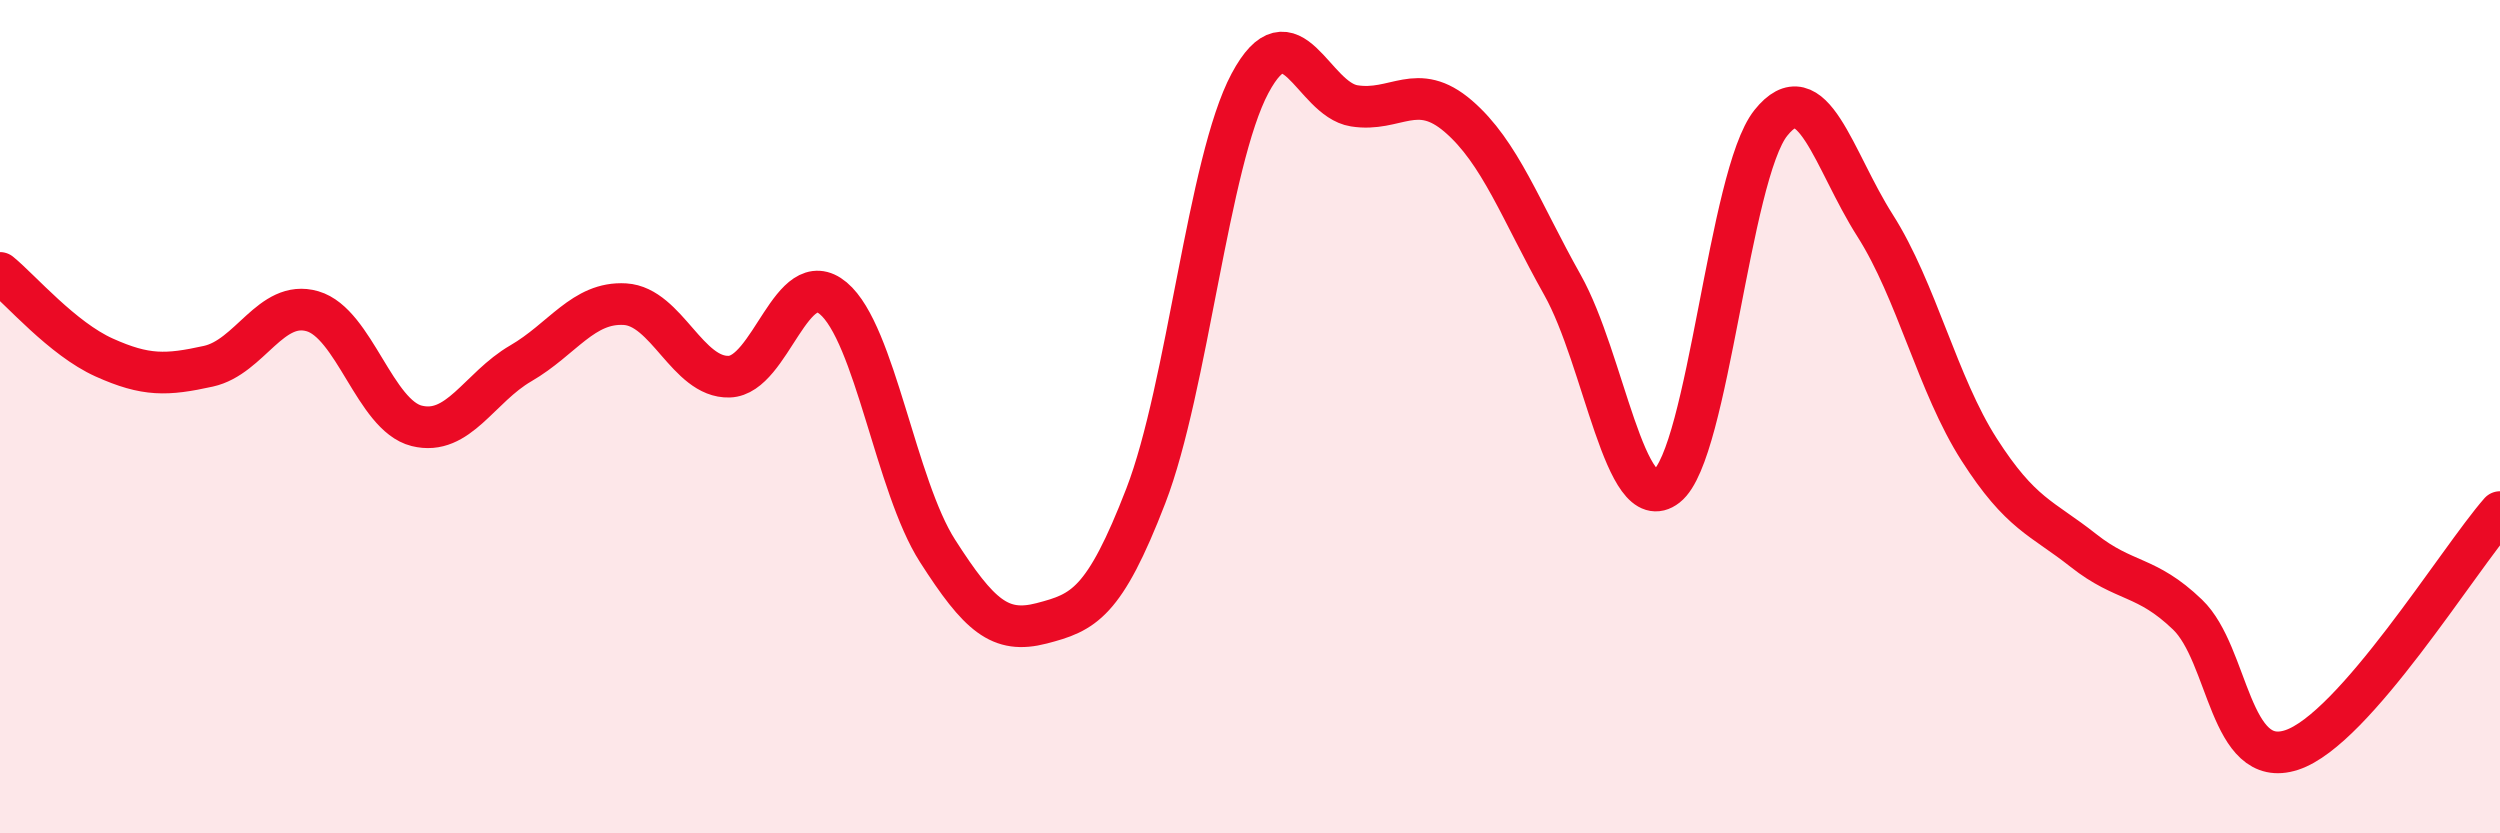
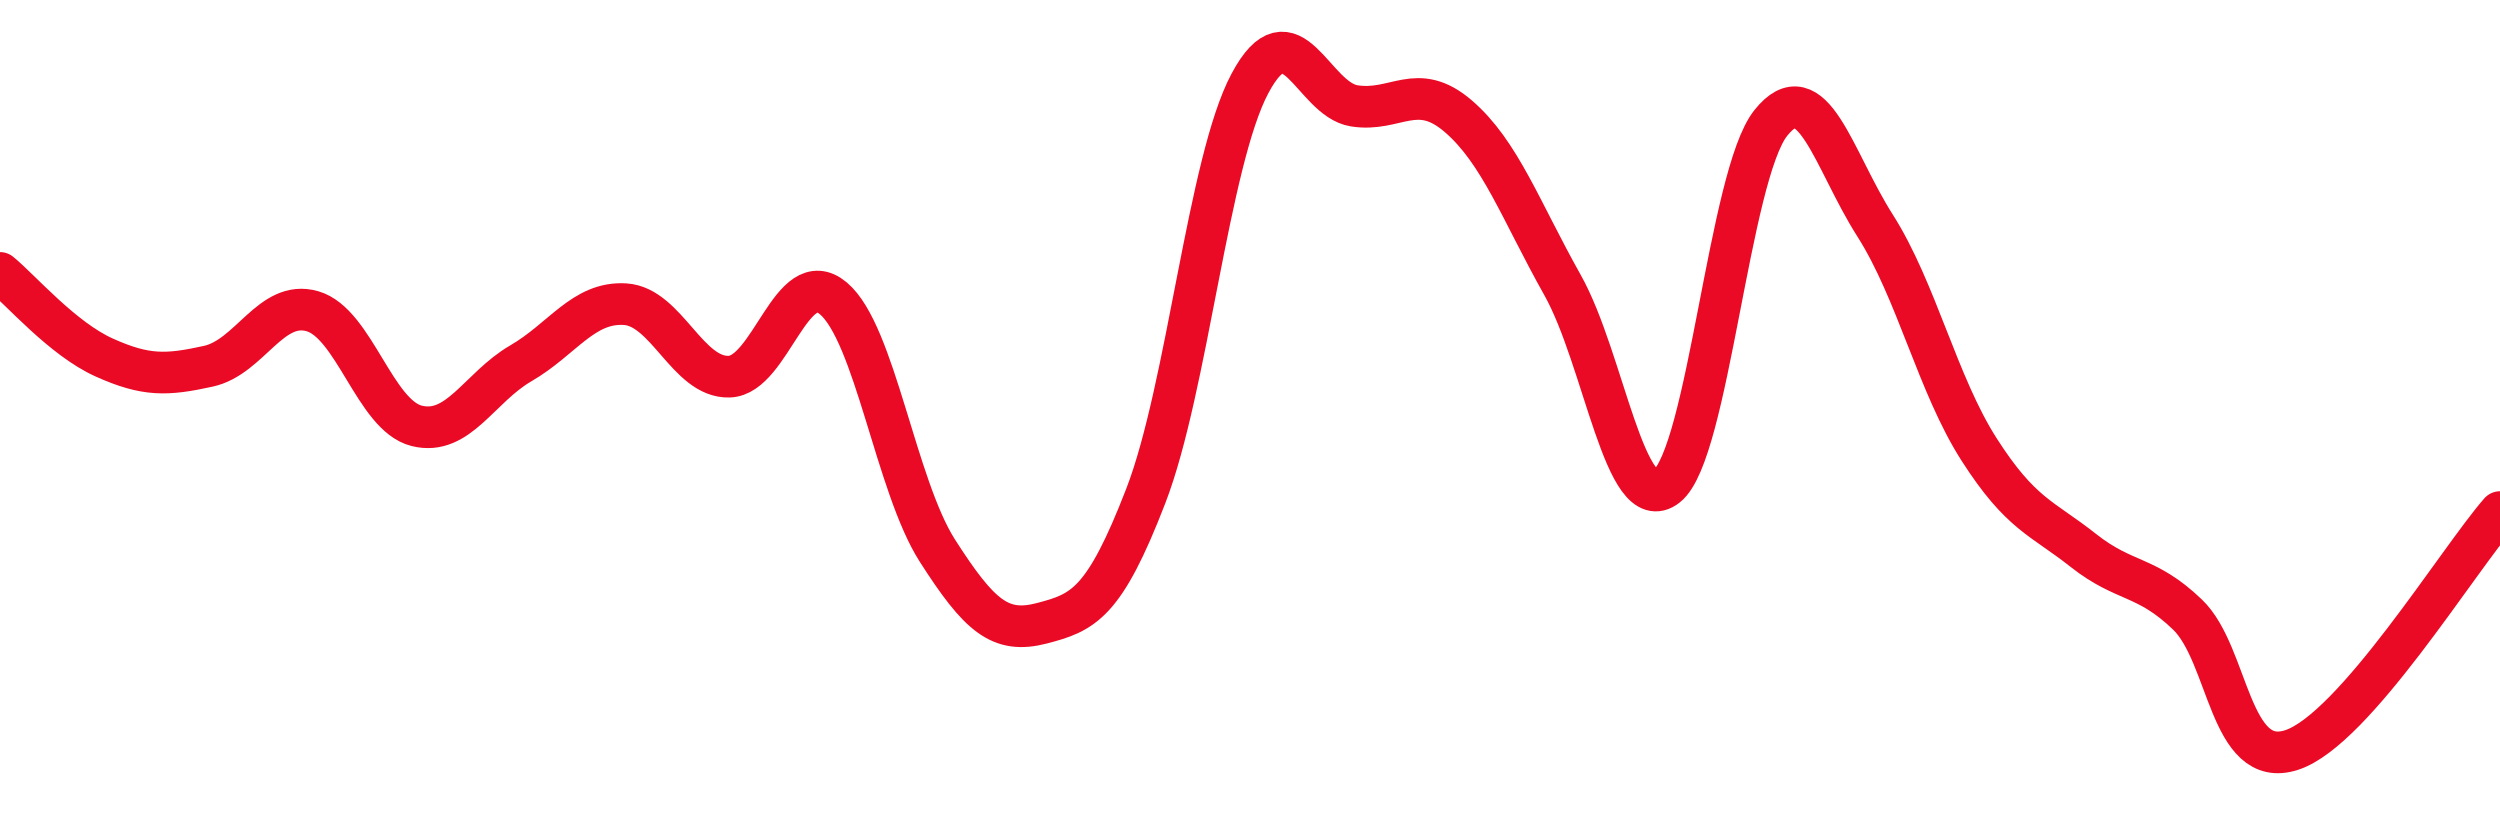
<svg xmlns="http://www.w3.org/2000/svg" width="60" height="20" viewBox="0 0 60 20">
-   <path d="M 0,6.55 C 0.5,6.96 1.5,8.13 2.5,8.58 C 3.5,9.03 4,9.01 5,8.79 C 6,8.57 6.5,7.18 7.5,7.47 C 8.5,7.76 9,9.97 10,10.22 C 11,10.47 11.5,9.3 12.5,8.72 C 13.5,8.14 14,7.24 15,7.3 C 16,7.36 16.5,9.07 17.5,9.04 C 18.5,9.01 19,6.32 20,7.16 C 21,8 21.5,11.66 22.5,13.22 C 23.5,14.78 24,15.22 25,14.96 C 26,14.7 26.5,14.49 27.5,11.9 C 28.5,9.31 29,3.87 30,2 C 31,0.13 31.5,2.38 32.5,2.54 C 33.5,2.7 34,1.93 35,2.79 C 36,3.65 36.5,5.06 37.5,6.84 C 38.5,8.62 39,12.45 40,11.67 C 41,10.89 41.5,4.2 42.5,2.95 C 43.5,1.7 44,3.84 45,5.41 C 46,6.98 46.5,9.23 47.5,10.79 C 48.5,12.35 49,12.42 50,13.21 C 51,14 51.5,13.79 52.5,14.75 C 53.5,15.71 53.5,18.49 55,18 C 56.5,17.51 59,13.43 60,12.29L60 20L0 20Z" fill="#EB0A25" opacity="0.1" stroke-linecap="round" stroke-linejoin="round" />
  <path d="M 0,6.55 C 0.5,6.96 1.5,8.13 2.5,8.58 C 3.5,9.03 4,9.01 5,8.79 C 6,8.57 6.5,7.18 7.5,7.47 C 8.5,7.76 9,9.97 10,10.22 C 11,10.47 11.5,9.3 12.5,8.72 C 13.5,8.14 14,7.24 15,7.3 C 16,7.36 16.5,9.07 17.5,9.04 C 18.5,9.01 19,6.32 20,7.16 C 21,8 21.5,11.66 22.5,13.22 C 23.5,14.78 24,15.22 25,14.96 C 26,14.7 26.5,14.49 27.5,11.9 C 28.5,9.31 29,3.87 30,2 C 31,0.13 31.5,2.38 32.5,2.54 C 33.5,2.7 34,1.93 35,2.79 C 36,3.65 36.5,5.06 37.5,6.84 C 38.5,8.62 39,12.45 40,11.67 C 41,10.89 41.5,4.2 42.5,2.95 C 43.5,1.7 44,3.84 45,5.41 C 46,6.98 46.5,9.23 47.5,10.79 C 48.5,12.35 49,12.42 50,13.21 C 51,14 51.5,13.79 52.5,14.75 C 53.5,15.71 53.5,18.49 55,18 C 56.5,17.51 59,13.43 60,12.29" stroke="#EB0A25" stroke-width="1" fill="none" stroke-linecap="round" stroke-linejoin="round" />
</svg>